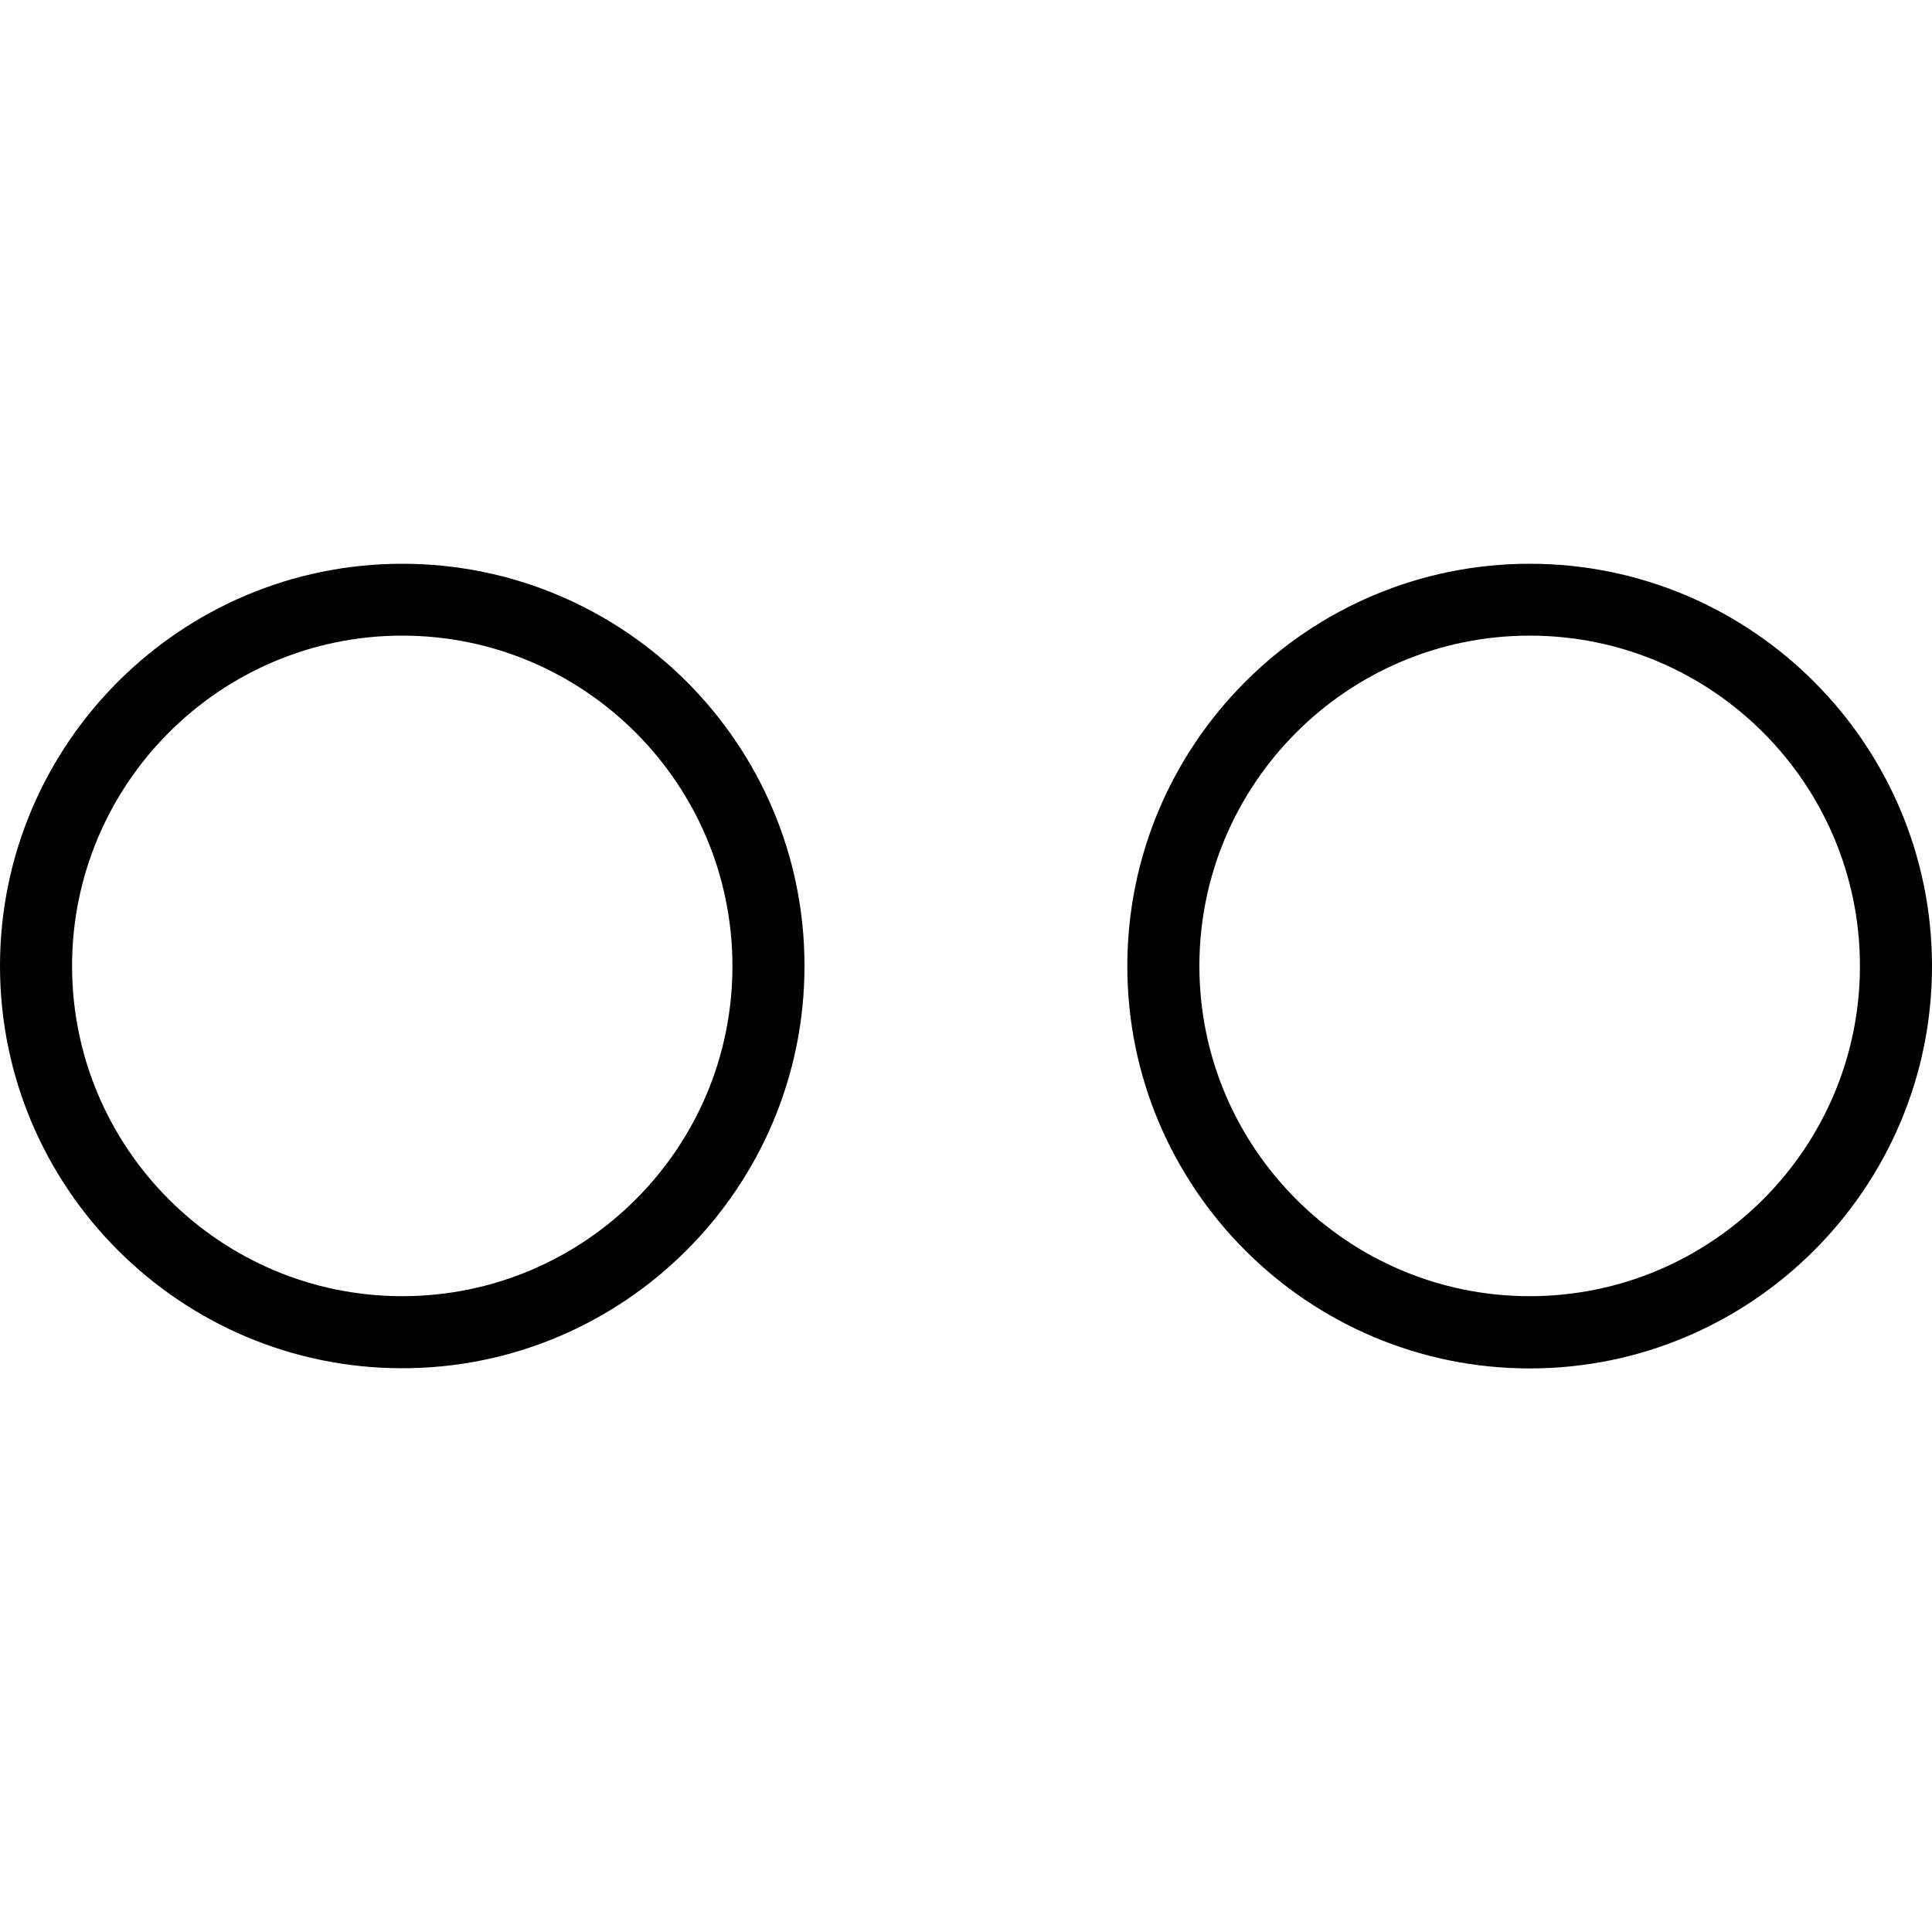
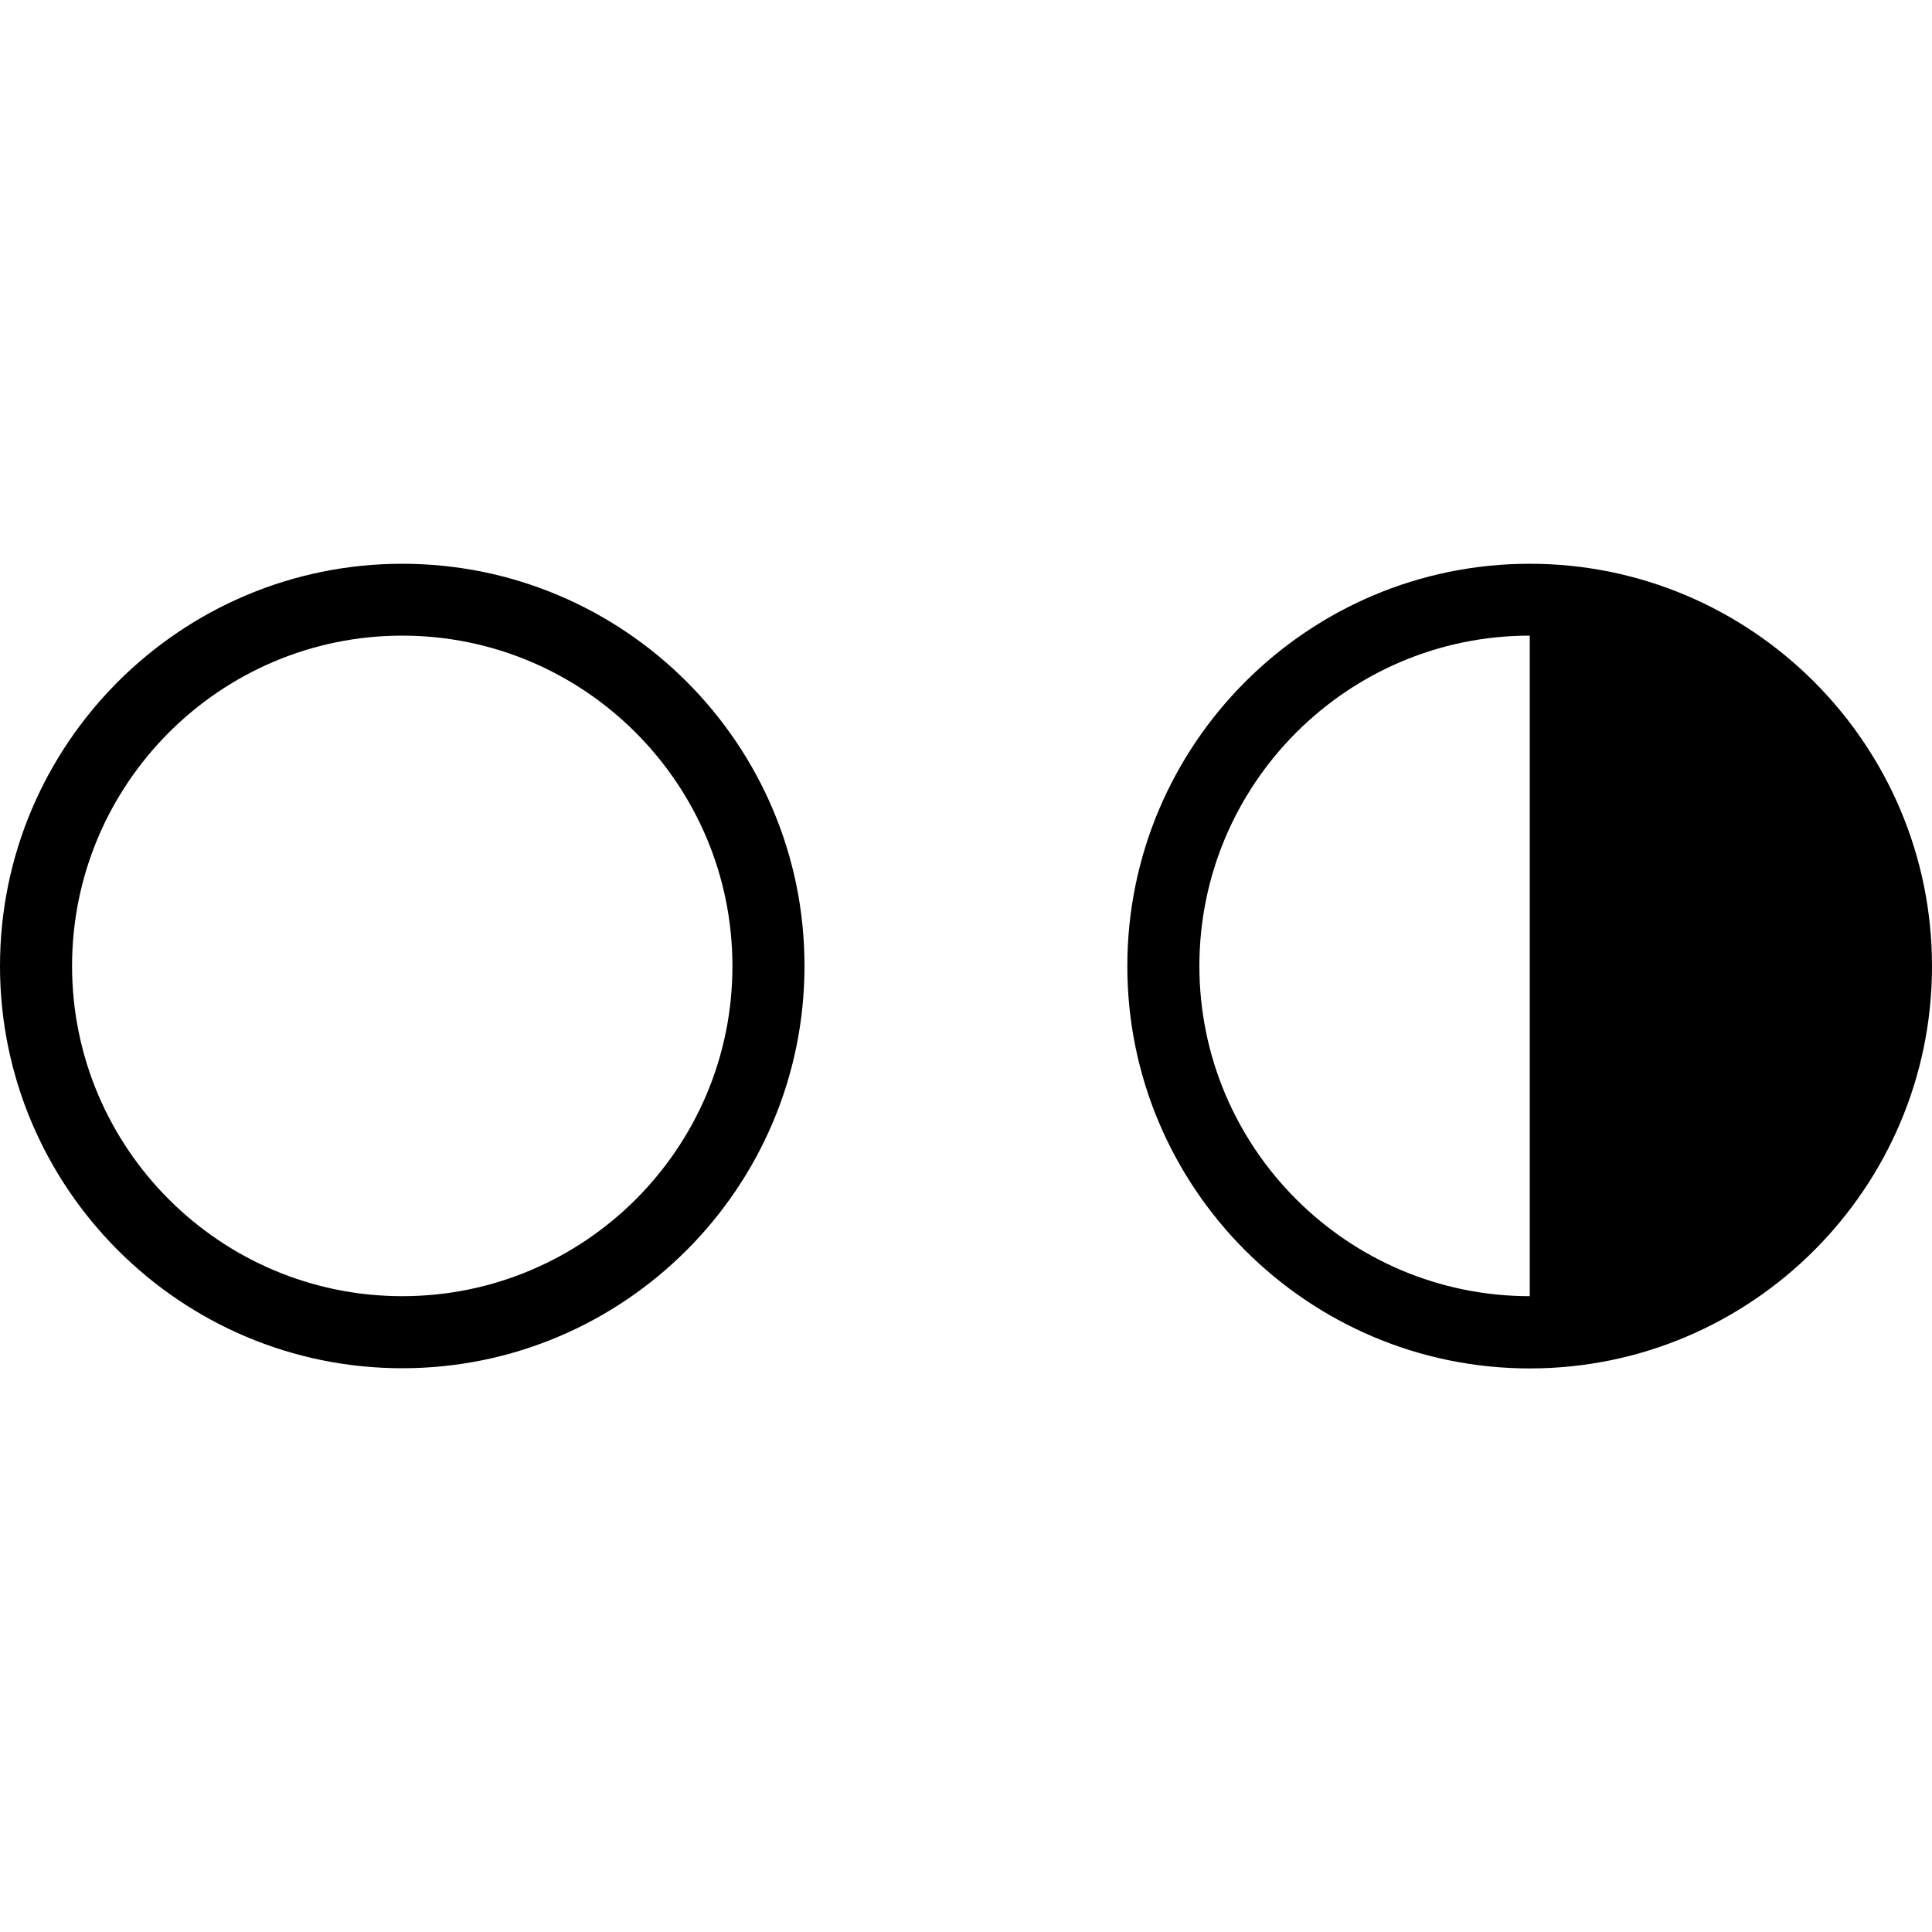
<svg xmlns="http://www.w3.org/2000/svg" width="1000" height="1000" viewBox="0 0 1000 1000">
-   <path d="M791.8 291.8c-114.9 0-208.3 93.4-208.3 208.3 0 114.8 93.4 208.2 208.3 208.2 114.8 0 208.2-93.4 208.2-208.2 0-114.9-93.4-208.3-208.2-208.3zm0 379.1c-94.3 0-171-76.7-171-170.9 0-94.3 76.7-171 171-171s170.9 76.7 170.9 171-76.7 170.9-170.9 170.9zm-583.6-379.1c-114.8 0-208.2 93.4-208.2 208.2 0 114.8 93.4 208.2 208.2 208.2 114.8 0 208.2-93.4 208.2-208.2.1-114.8-93.3-208.2-208.2-208.2zm0 379.1c-94.2 0-170.9-76.6-170.9-170.9 0-94.3 76.7-171 170.9-171s170.9 76.7 170.9 171c.1 94.3-76.6 170.9-170.9 170.9z" />
+   <path d="M791.8 291.8c-114.9 0-208.3 93.4-208.3 208.3 0 114.8 93.4 208.2 208.3 208.2 114.8 0 208.2-93.4 208.2-208.2 0-114.9-93.4-208.3-208.2-208.3zm0 379.1c-94.3 0-171-76.7-171-170.9 0-94.3 76.7-171 171-171zm-583.6-379.1c-114.8 0-208.2 93.4-208.2 208.2 0 114.8 93.4 208.2 208.2 208.2 114.8 0 208.2-93.4 208.2-208.2.1-114.8-93.3-208.2-208.2-208.2zm0 379.1c-94.2 0-170.9-76.6-170.9-170.9 0-94.3 76.7-171 170.9-171s170.9 76.7 170.9 171c.1 94.3-76.6 170.9-170.9 170.9z" />
</svg>